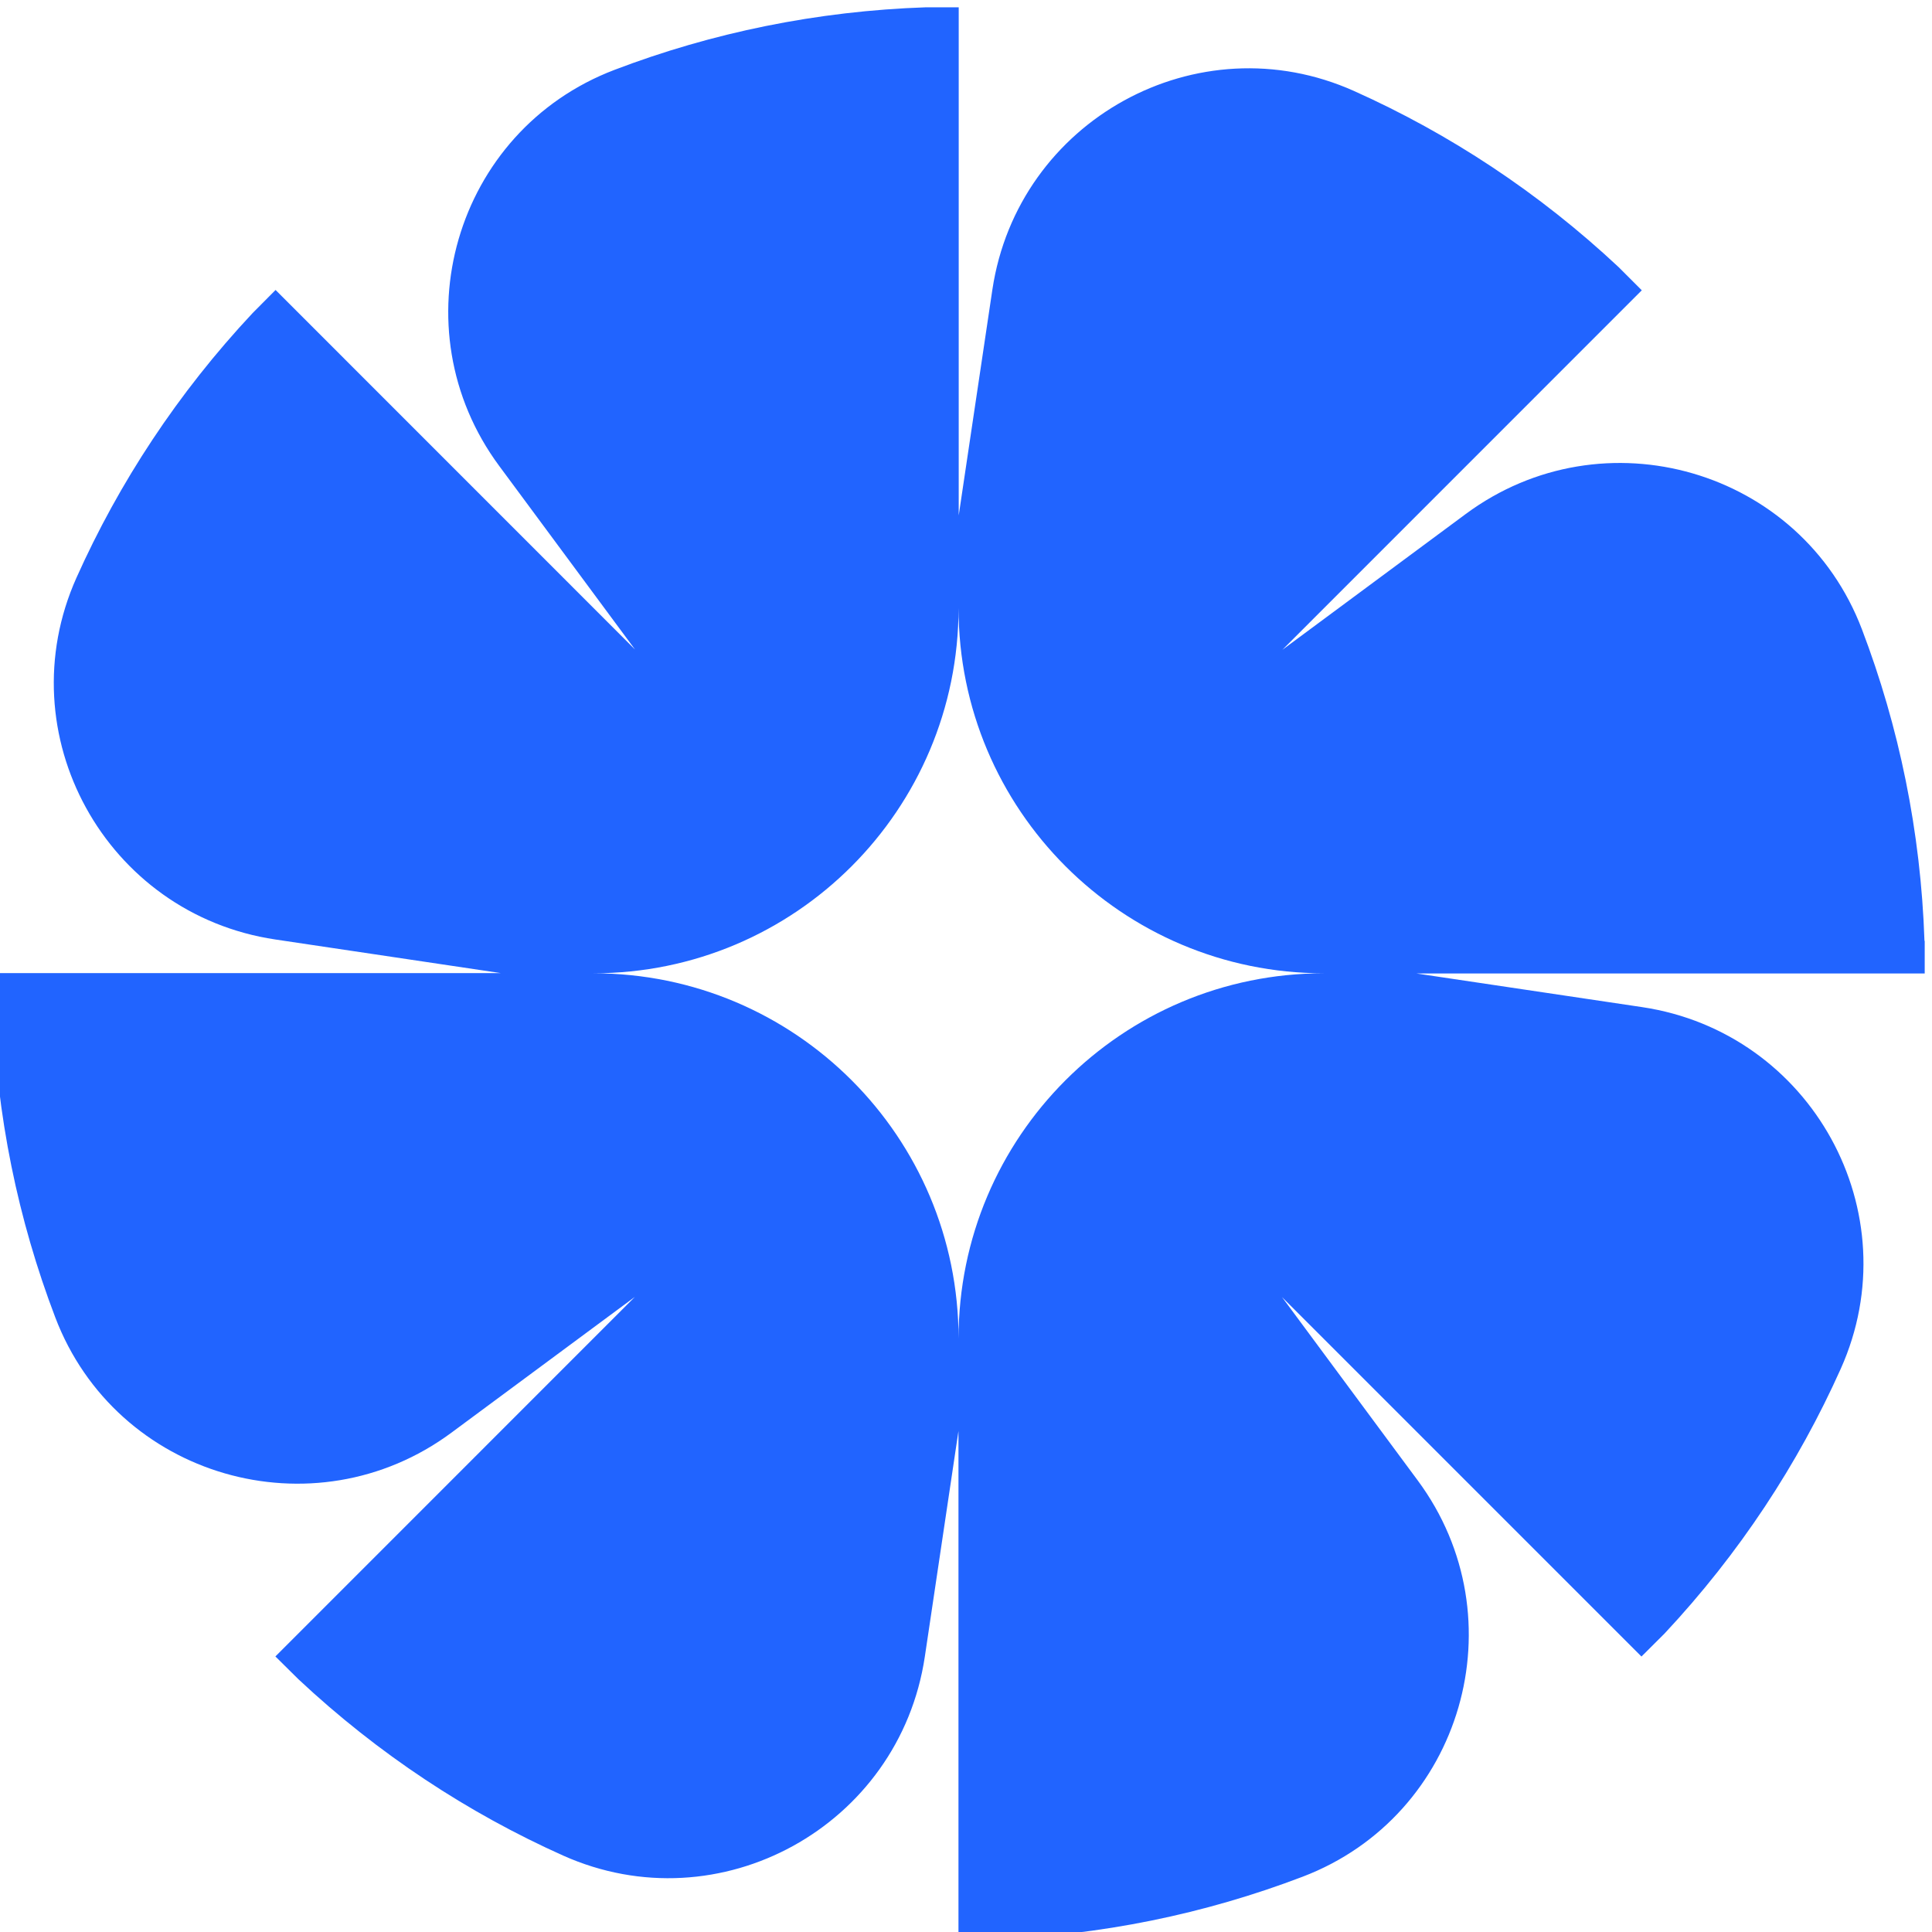
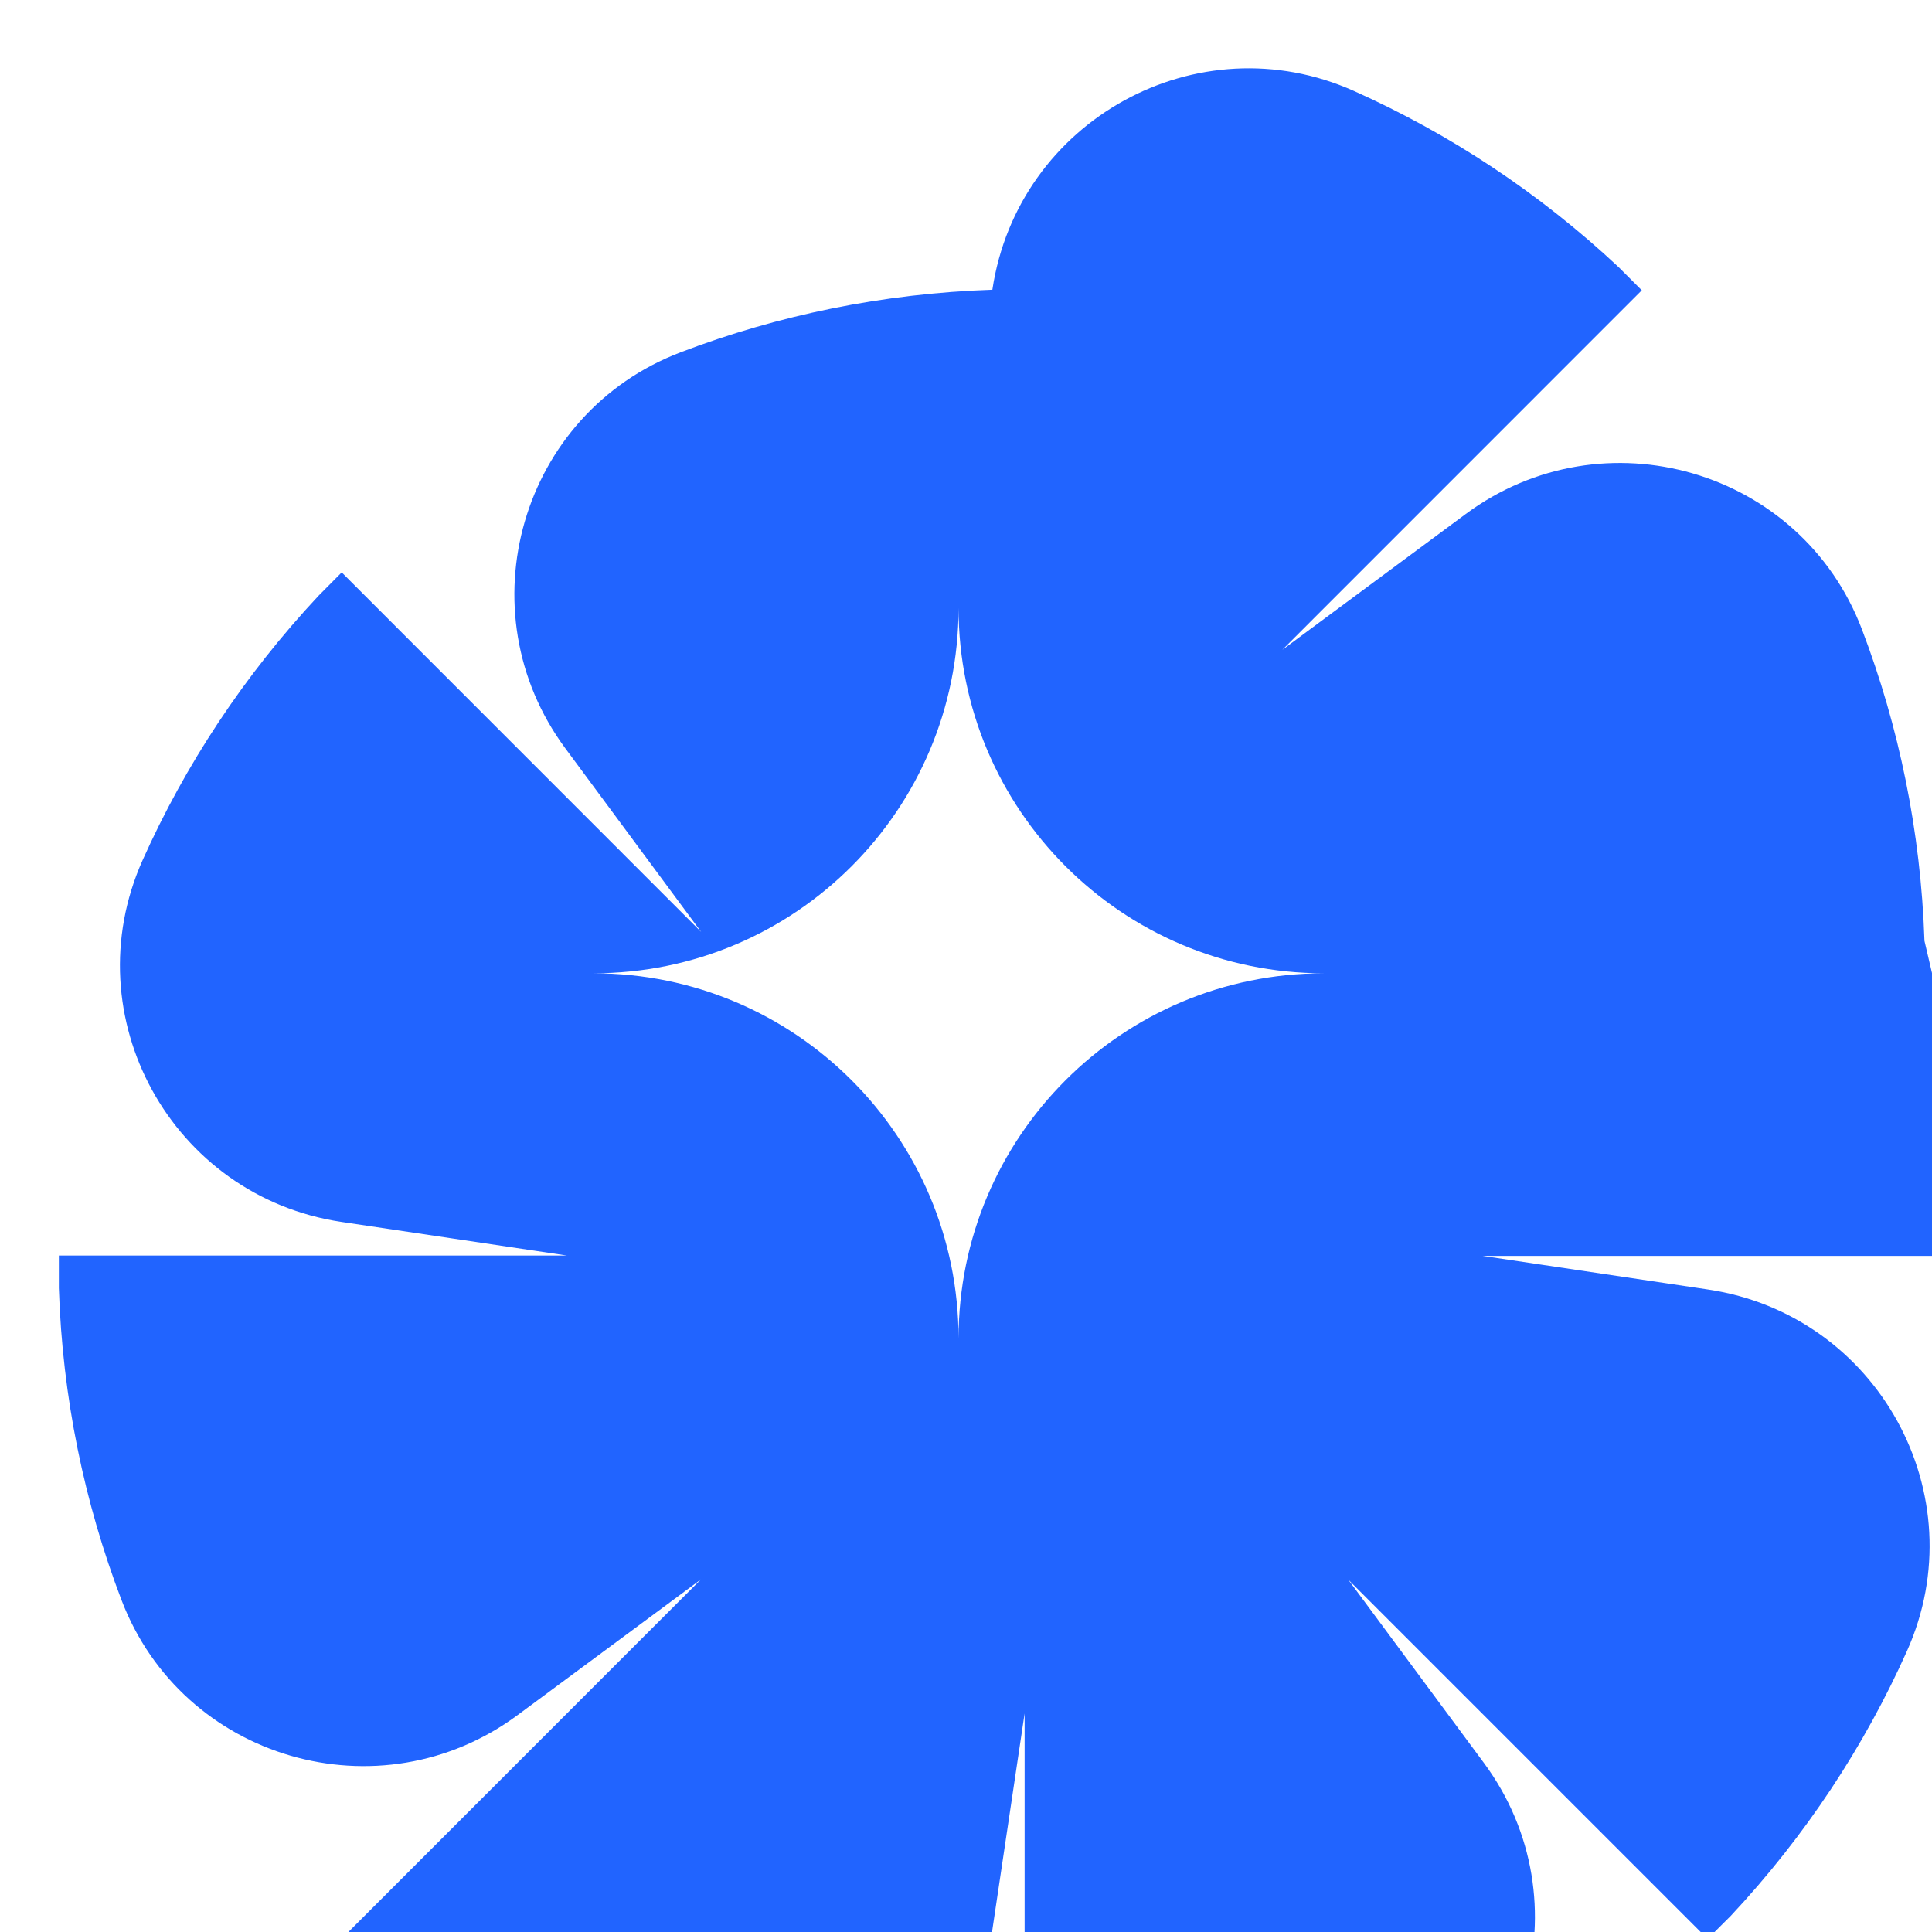
<svg xmlns="http://www.w3.org/2000/svg" xml:space="preserve" width="236px" height="236px" version="1.1" style="shape-rendering:geometricPrecision; text-rendering:geometricPrecision; image-rendering:optimizeQuality; fill-rule:evenodd; clip-rule:evenodd" viewBox="0 0 236 236">
  <defs>
    <style type="text/css">
   
    .fil0 {fill:#2164FF;fill-rule:nonzero}
   
  </style>
  </defs>
  <g id="Слой_x0020_1">
-     <path class="fil0" d="M235.08 114.93c-0.45,-13.37 -3.11,-26.17 -7.64,-38.06 -7.44,-19.56 -31.58,-26.54 -48.4,-14.08l-22.4 16.59 43.91 -43.92 -2.82 -2.82c-9.76,-9.14 -20.71,-16.32 -32.32,-21.52 -19.11,-8.57 -41.09,3.57 -44.19,24.27l-4.11 27.57 0 -62.07 -3.97 0c-13.37,0.45 -26.19,3.11 -38.07,7.64 -19.56,7.44 -26.54,31.58 -14.08,48.4l16.58 22.41 -43.91 -43.92 -2.8 2.82c-9.14,9.76 -16.32,20.72 -21.52,32.33 -8.55,19.11 3.57,41.1 24.29,44.19l27.56 4.11 -62.08 0 0 3.98c0.43,13.37 3.11,26.19 7.64,38.07 7.44,19.56 31.58,26.54 48.4,14.08l22.4 -16.58 -43.91 43.92 2.82 2.79c9.76,9.14 20.71,16.33 32.32,21.53 19.1,8.55 41.09,-3.58 44.19,-24.29l4.11 -27.57 0 62.09 3.97 0c13.37,-0.43 26.17,-3.11 38.06,-7.64 19.55,-7.44 26.53,-31.58 14.07,-48.41l-16.58 -22.4 43.91 43.91 2.82 -2.81c9.14,-9.77 16.32,-20.72 21.52,-32.33 8.57,-19.11 -3.57,-41.1 -24.27,-44.19l-27.57 -4.11 62.1 0 0 -3.98 -0.03 0zm-117.99 48.58c0,-24.65 -19.96,-44.62 -44.61,-44.62 24.65,0 44.61,-19.99 44.61,-44.63 0,24.64 19.97,44.63 44.62,44.63 -24.65,0 -44.62,19.97 -44.62,44.62z" />
+     <path class="fil0" d="M235.08 114.93c-0.45,-13.37 -3.11,-26.17 -7.64,-38.06 -7.44,-19.56 -31.58,-26.54 -48.4,-14.08l-22.4 16.59 43.91 -43.92 -2.82 -2.82c-9.76,-9.14 -20.71,-16.32 -32.32,-21.52 -19.11,-8.57 -41.09,3.57 -44.19,24.27c-13.37,0.45 -26.19,3.11 -38.07,7.64 -19.56,7.44 -26.54,31.58 -14.08,48.4l16.58 22.41 -43.91 -43.92 -2.8 2.82c-9.14,9.76 -16.32,20.72 -21.52,32.33 -8.55,19.11 3.57,41.1 24.29,44.19l27.56 4.11 -62.08 0 0 3.98c0.43,13.37 3.11,26.19 7.64,38.07 7.44,19.56 31.58,26.54 48.4,14.08l22.4 -16.58 -43.91 43.92 2.82 2.79c9.76,9.14 20.71,16.33 32.32,21.53 19.1,8.55 41.09,-3.58 44.19,-24.29l4.11 -27.57 0 62.09 3.97 0c13.37,-0.43 26.17,-3.11 38.06,-7.64 19.55,-7.44 26.53,-31.58 14.07,-48.41l-16.58 -22.4 43.91 43.91 2.82 -2.81c9.14,-9.77 16.32,-20.72 21.52,-32.33 8.57,-19.11 -3.57,-41.1 -24.27,-44.19l-27.57 -4.11 62.1 0 0 -3.98 -0.03 0zm-117.99 48.58c0,-24.65 -19.96,-44.62 -44.61,-44.62 24.65,0 44.61,-19.99 44.61,-44.63 0,24.64 19.97,44.63 44.62,44.63 -24.65,0 -44.62,19.97 -44.62,44.62z" />
  </g>
</svg>